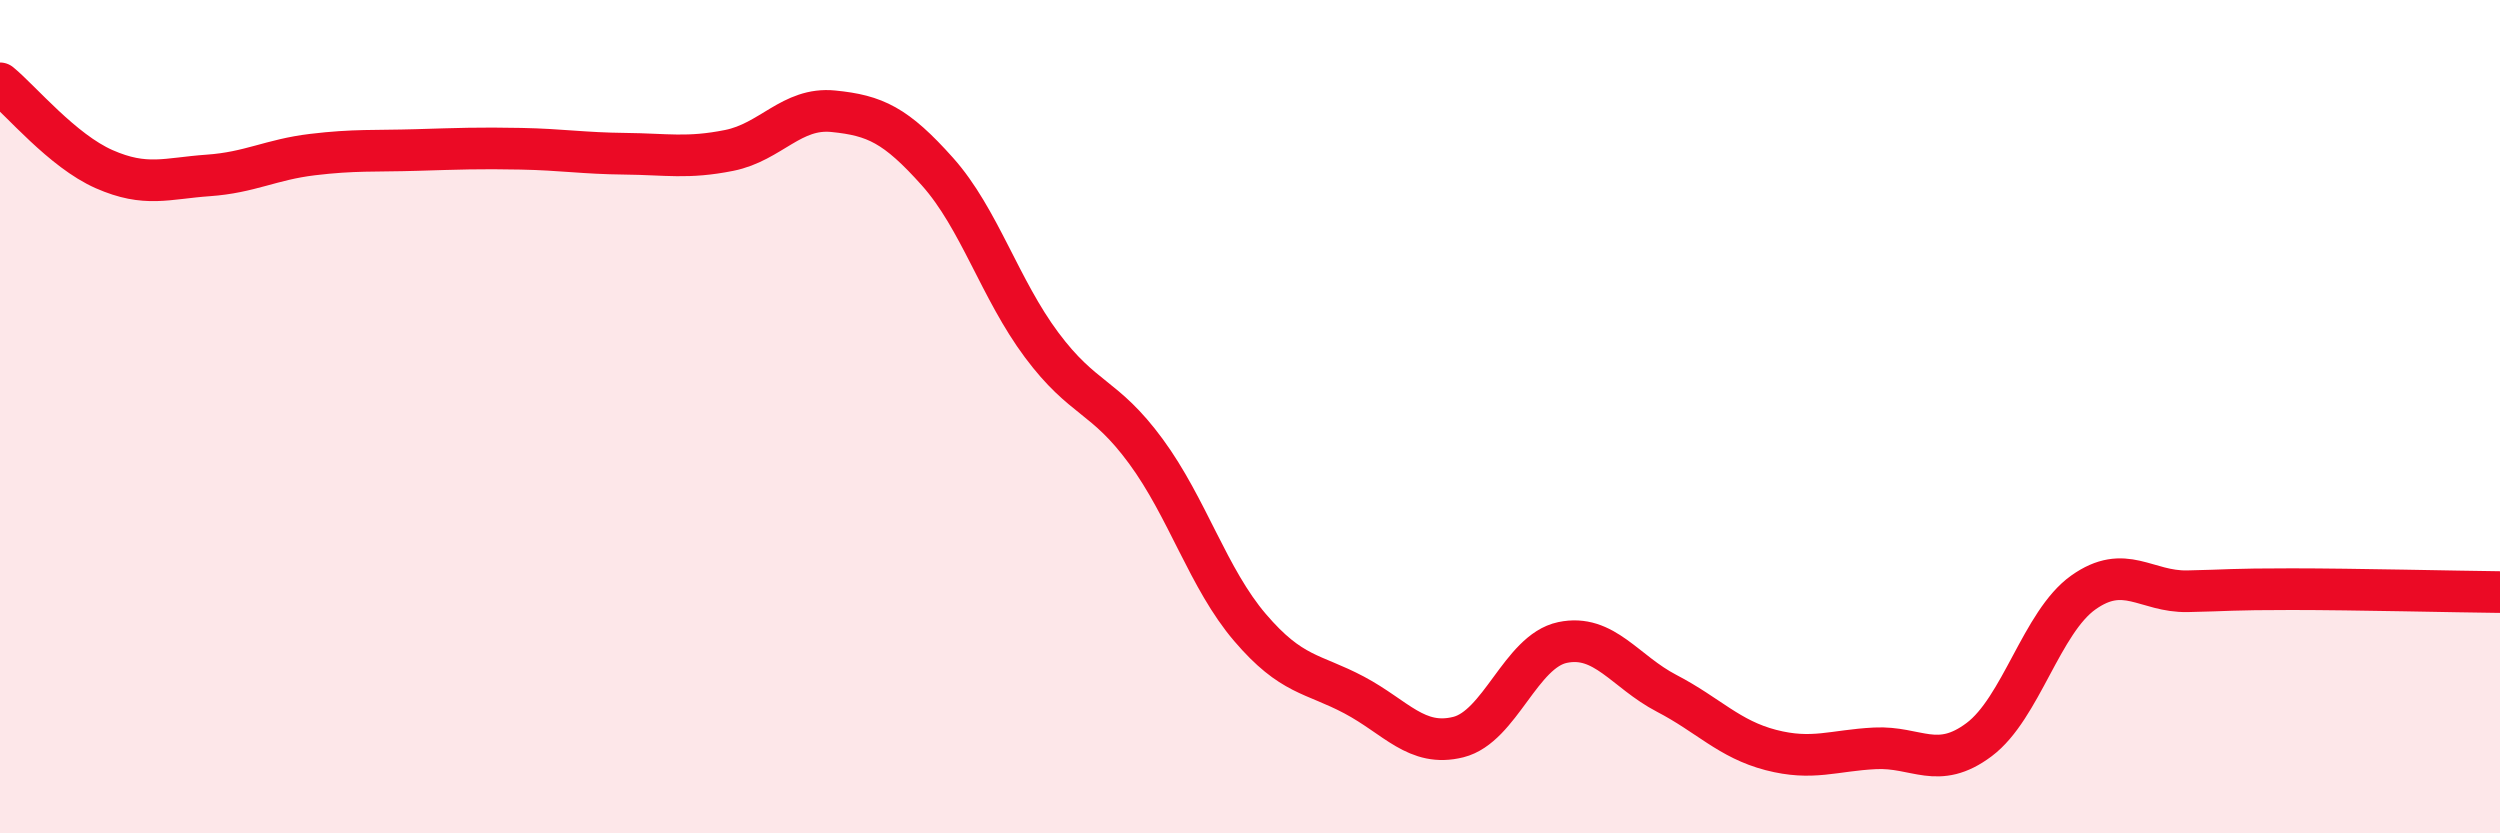
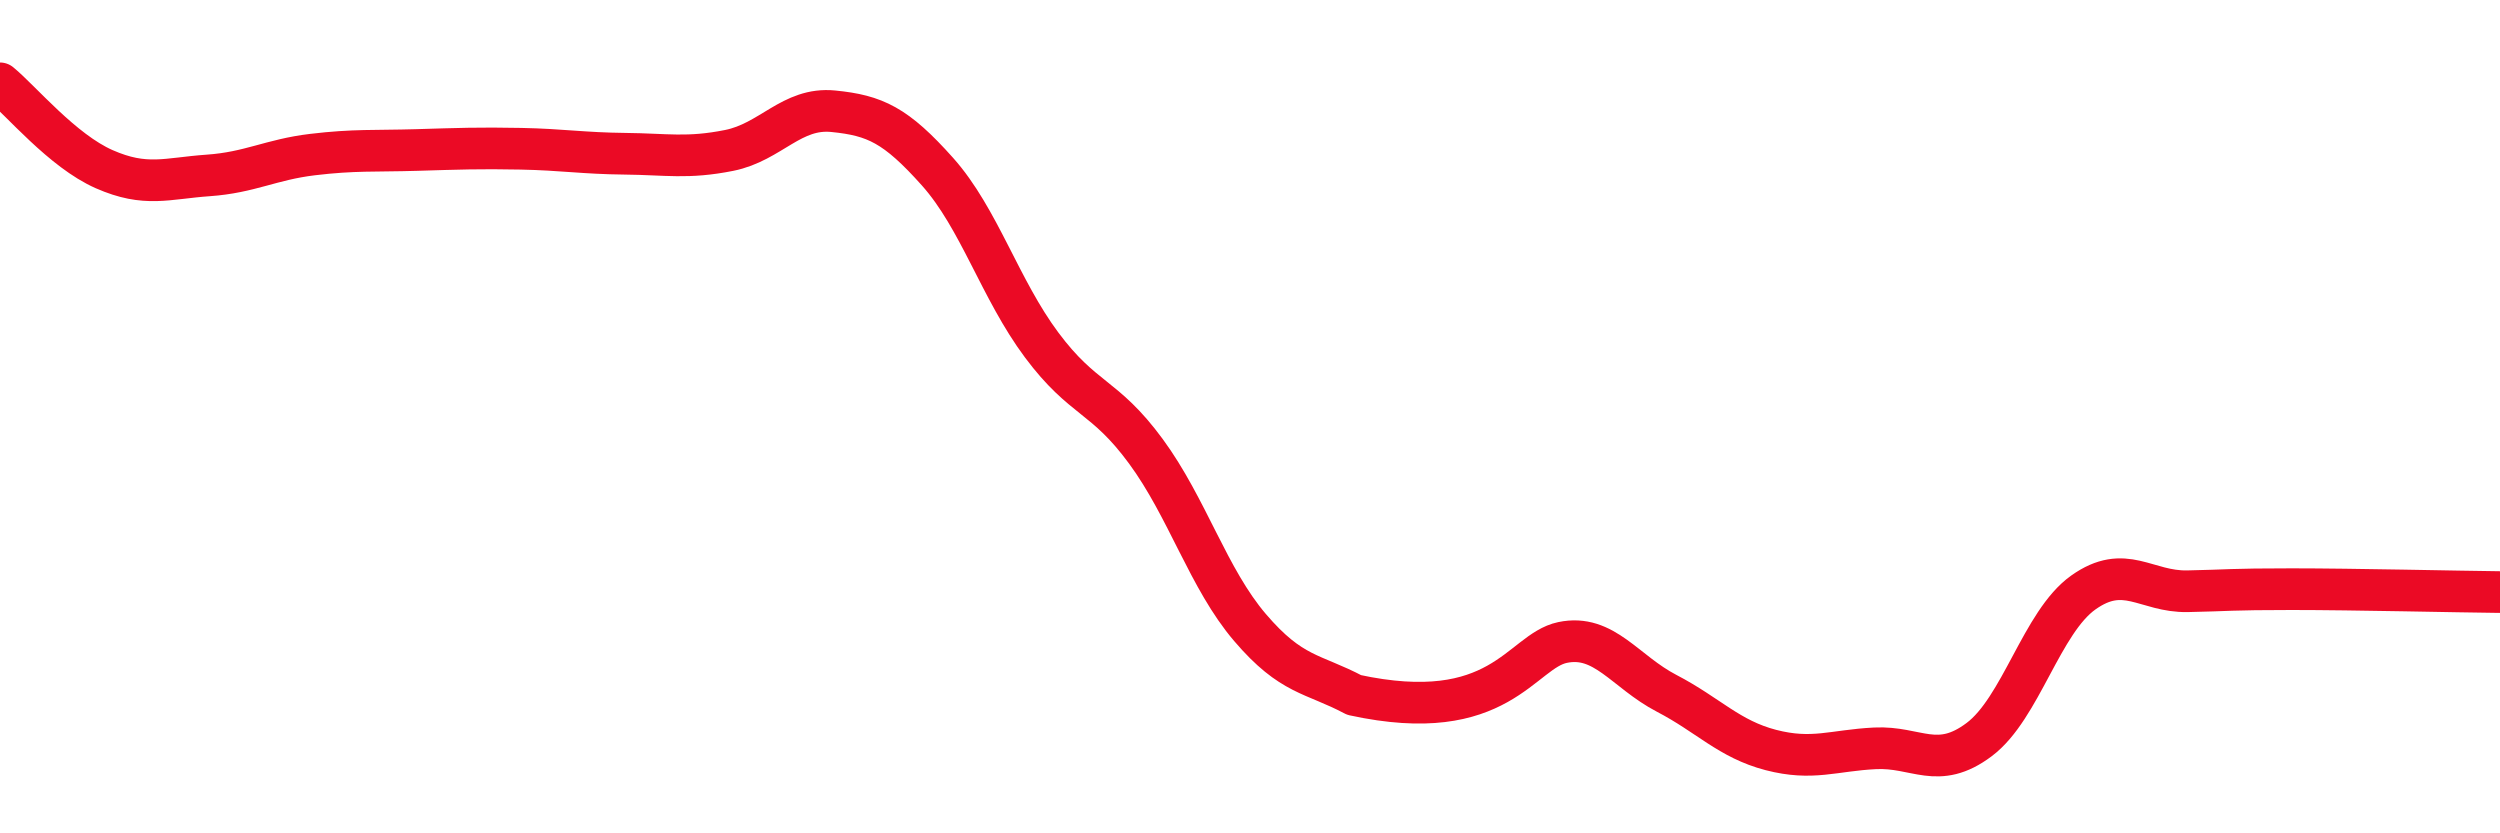
<svg xmlns="http://www.w3.org/2000/svg" width="60" height="20" viewBox="0 0 60 20">
-   <path d="M 0,2 C 0.5,2.41 1.5,3.62 2.5,4.06 C 3.5,4.5 4,4.28 5,4.21 C 6,4.14 6.5,3.83 7.5,3.71 C 8.5,3.59 9,3.63 10,3.6 C 11,3.57 11.5,3.55 12.5,3.57 C 13.5,3.59 14,3.68 15,3.69 C 16,3.7 16.5,3.81 17.5,3.61 C 18.5,3.41 19,2.57 20,2.67 C 21,2.77 21.5,3 22.5,4.12 C 23.5,5.24 24,6.94 25,8.28 C 26,9.62 26.5,9.47 27.5,10.83 C 28.5,12.19 29,13.89 30,15.06 C 31,16.23 31.5,16.15 32.5,16.68 C 33.5,17.21 34,17.94 35,17.69 C 36,17.44 36.5,15.63 37.5,15.42 C 38.5,15.21 39,16.12 40,16.64 C 41,17.16 41.5,17.74 42.5,18 C 43.5,18.26 44,18.01 45,17.96 C 46,17.91 46.5,18.5 47.5,17.75 C 48.5,17 49,14.93 50,14.22 C 51,13.51 51.5,14.21 52.5,14.19 C 53.5,14.17 53.5,14.14 55,14.14 C 56.5,14.14 59,14.2 60,14.21L60 20L0 20Z" fill="#EB0A25" opacity="0.1" stroke-linecap="round" stroke-linejoin="round" />
-   <path d="M 0,2 C 0.5,2.41 1.5,3.62 2.5,4.06 C 3.5,4.5 4,4.28 5,4.21 C 6,4.14 6.5,3.83 7.5,3.71 C 8.5,3.59 9,3.63 10,3.6 C 11,3.57 11.5,3.55 12.5,3.57 C 13.5,3.59 14,3.68 15,3.69 C 16,3.7 16.5,3.81 17.5,3.61 C 18.5,3.41 19,2.57 20,2.67 C 21,2.77 21.5,3 22.5,4.12 C 23.5,5.24 24,6.94 25,8.28 C 26,9.62 26.5,9.47 27.5,10.83 C 28.5,12.19 29,13.89 30,15.06 C 31,16.23 31.5,16.15 32.5,16.68 C 33.5,17.21 34,17.94 35,17.69 C 36,17.44 36.5,15.63 37.5,15.42 C 38.5,15.21 39,16.12 40,16.64 C 41,17.16 41.5,17.74 42.5,18 C 43.5,18.26 44,18.01 45,17.96 C 46,17.91 46.5,18.5 47.5,17.75 C 48.5,17 49,14.93 50,14.22 C 51,13.51 51.5,14.21 52.5,14.19 C 53.5,14.17 53.5,14.14 55,14.14 C 56.5,14.14 59,14.2 60,14.21" stroke="#EB0A25" stroke-width="1" fill="none" stroke-linecap="round" stroke-linejoin="round" />
+   <path d="M 0,2 C 0.5,2.41 1.5,3.62 2.5,4.06 C 3.5,4.5 4,4.28 5,4.21 C 6,4.14 6.5,3.83 7.5,3.71 C 8.5,3.59 9,3.63 10,3.6 C 11,3.57 11.5,3.55 12.5,3.57 C 13.5,3.59 14,3.68 15,3.69 C 16,3.7 16.5,3.81 17.5,3.61 C 18.5,3.41 19,2.57 20,2.67 C 21,2.77 21.5,3 22.5,4.12 C 23.5,5.24 24,6.94 25,8.28 C 26,9.62 26.5,9.47 27.5,10.83 C 28.5,12.19 29,13.89 30,15.06 C 31,16.23 31.5,16.15 32.5,16.68 C 36,17.44 36.5,15.63 37.5,15.42 C 38.5,15.21 39,16.12 40,16.64 C 41,17.16 41.5,17.74 42.5,18 C 43.5,18.26 44,18.01 45,17.96 C 46,17.91 46.5,18.5 47.5,17.75 C 48.5,17 49,14.93 50,14.22 C 51,13.51 51.5,14.21 52.5,14.19 C 53.5,14.17 53.5,14.14 55,14.14 C 56.5,14.14 59,14.2 60,14.21" stroke="#EB0A25" stroke-width="1" fill="none" stroke-linecap="round" stroke-linejoin="round" />
</svg>